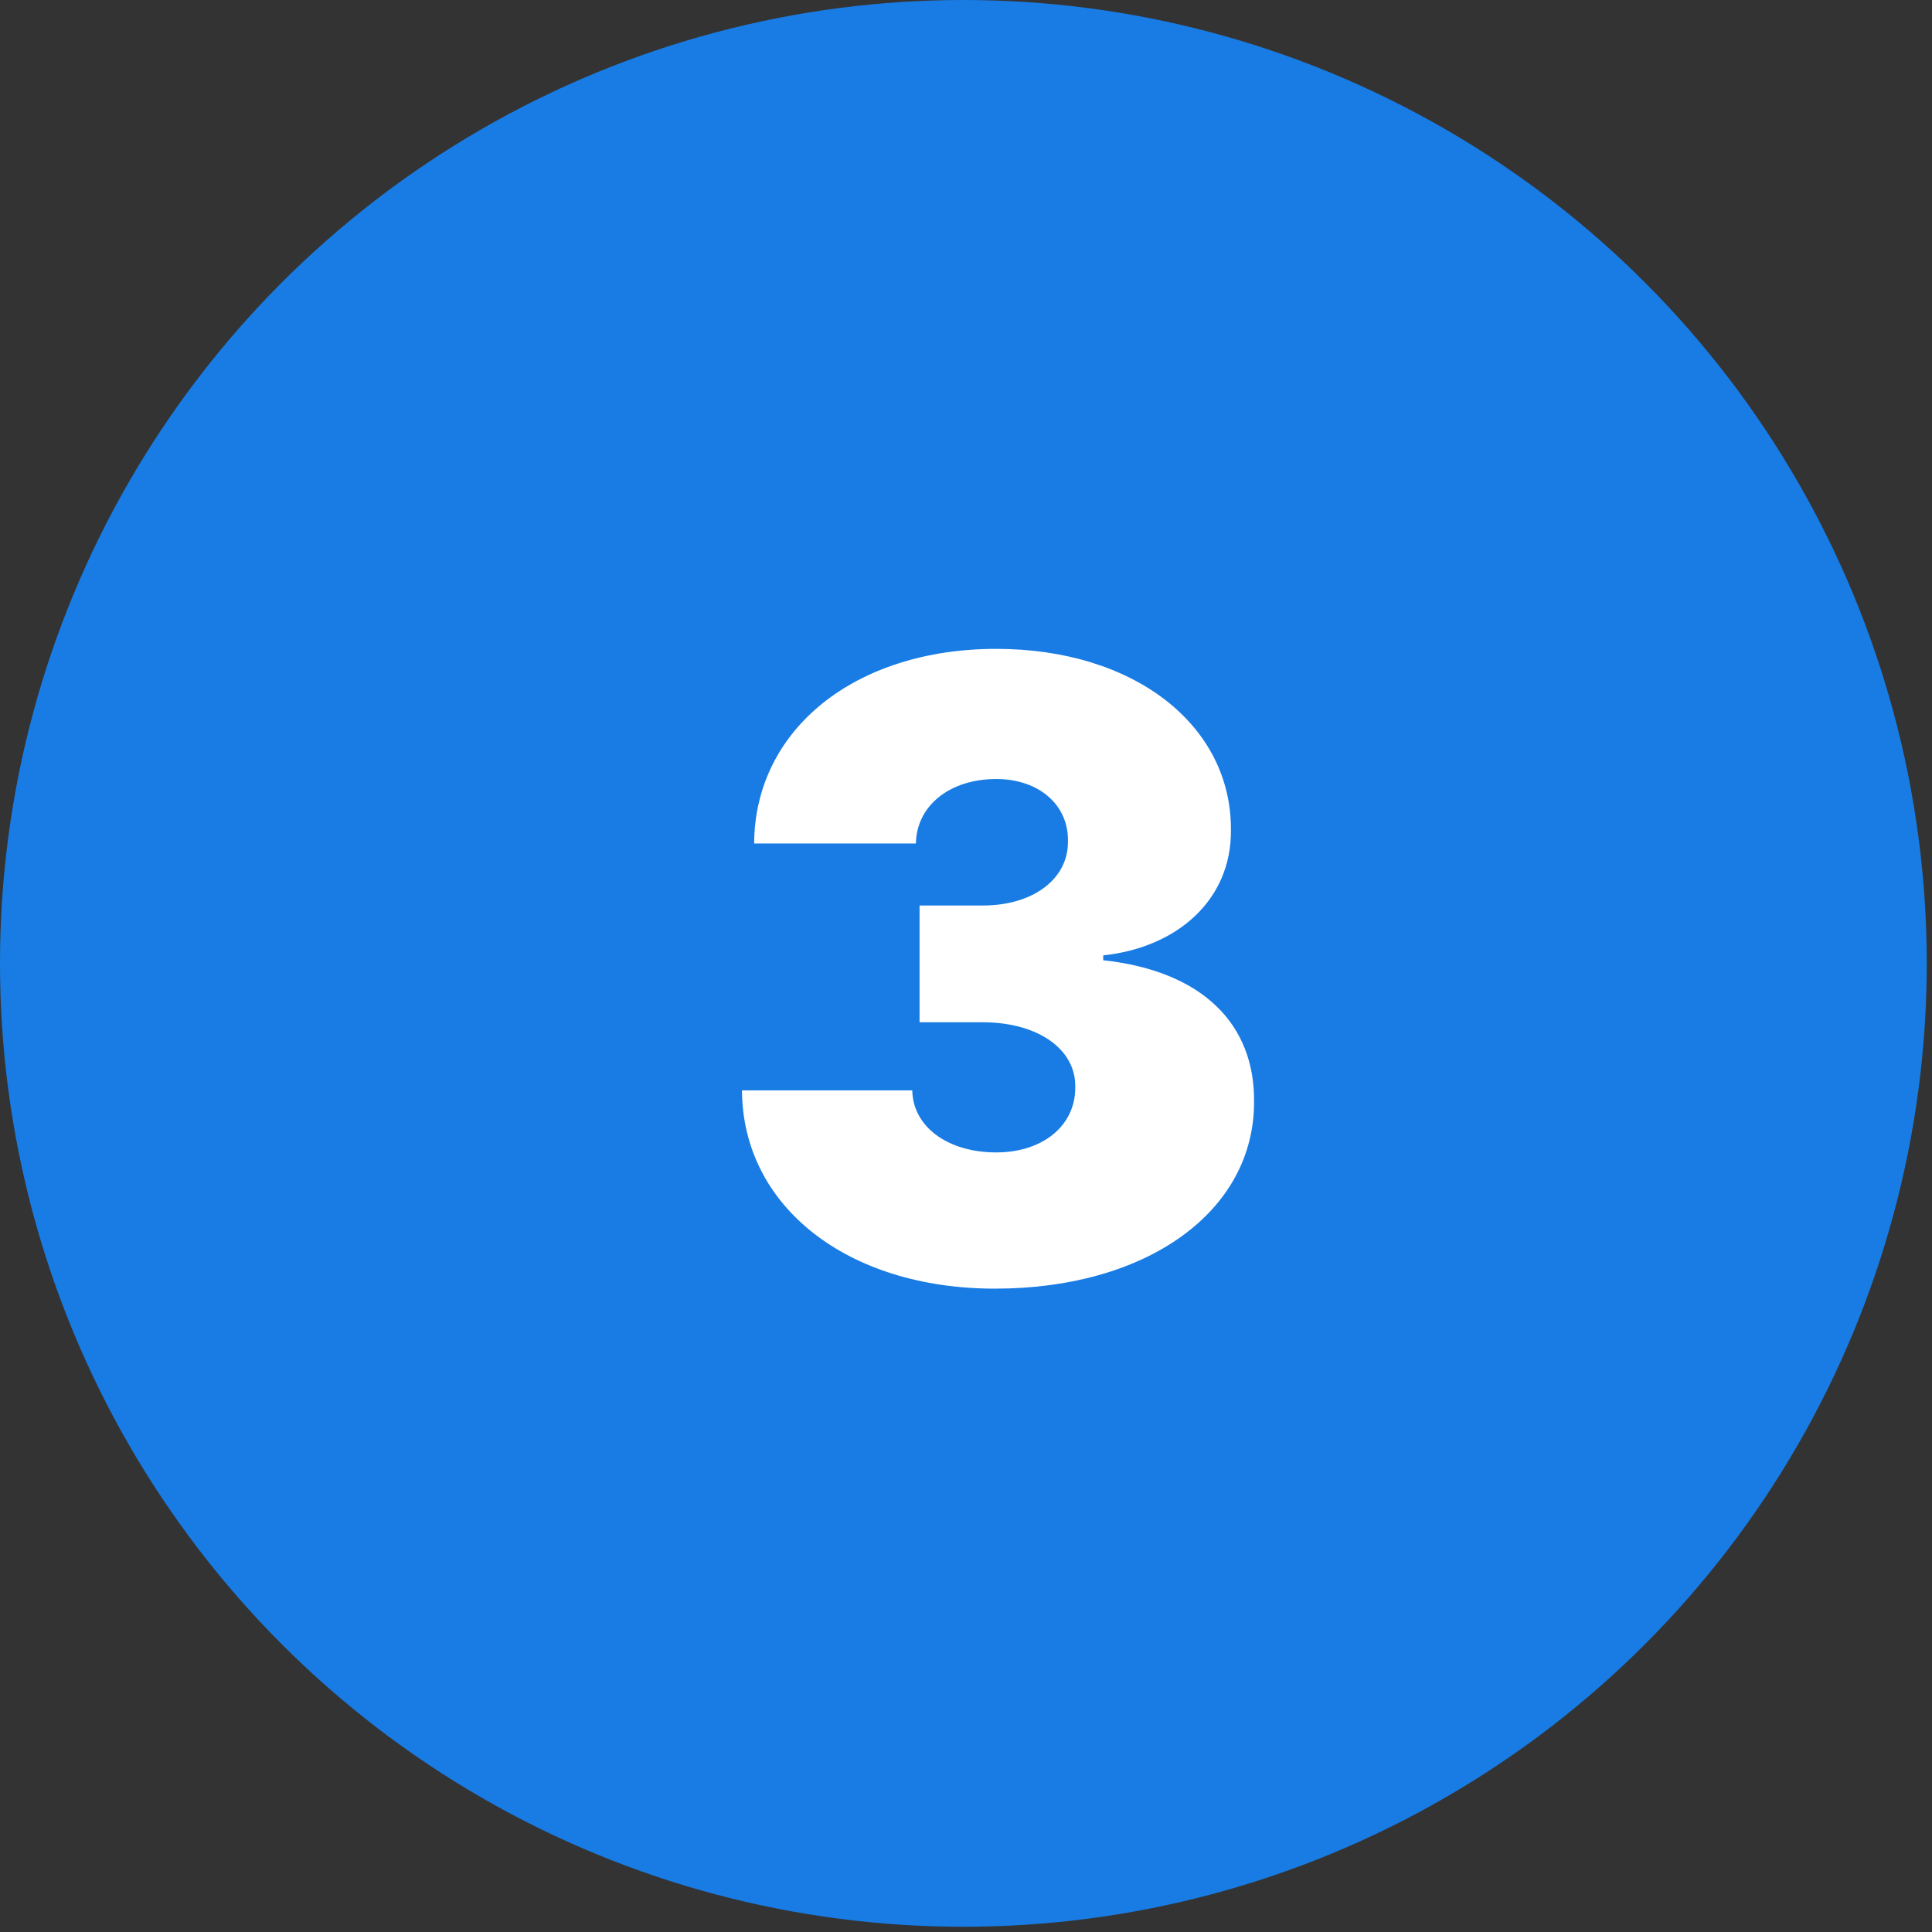
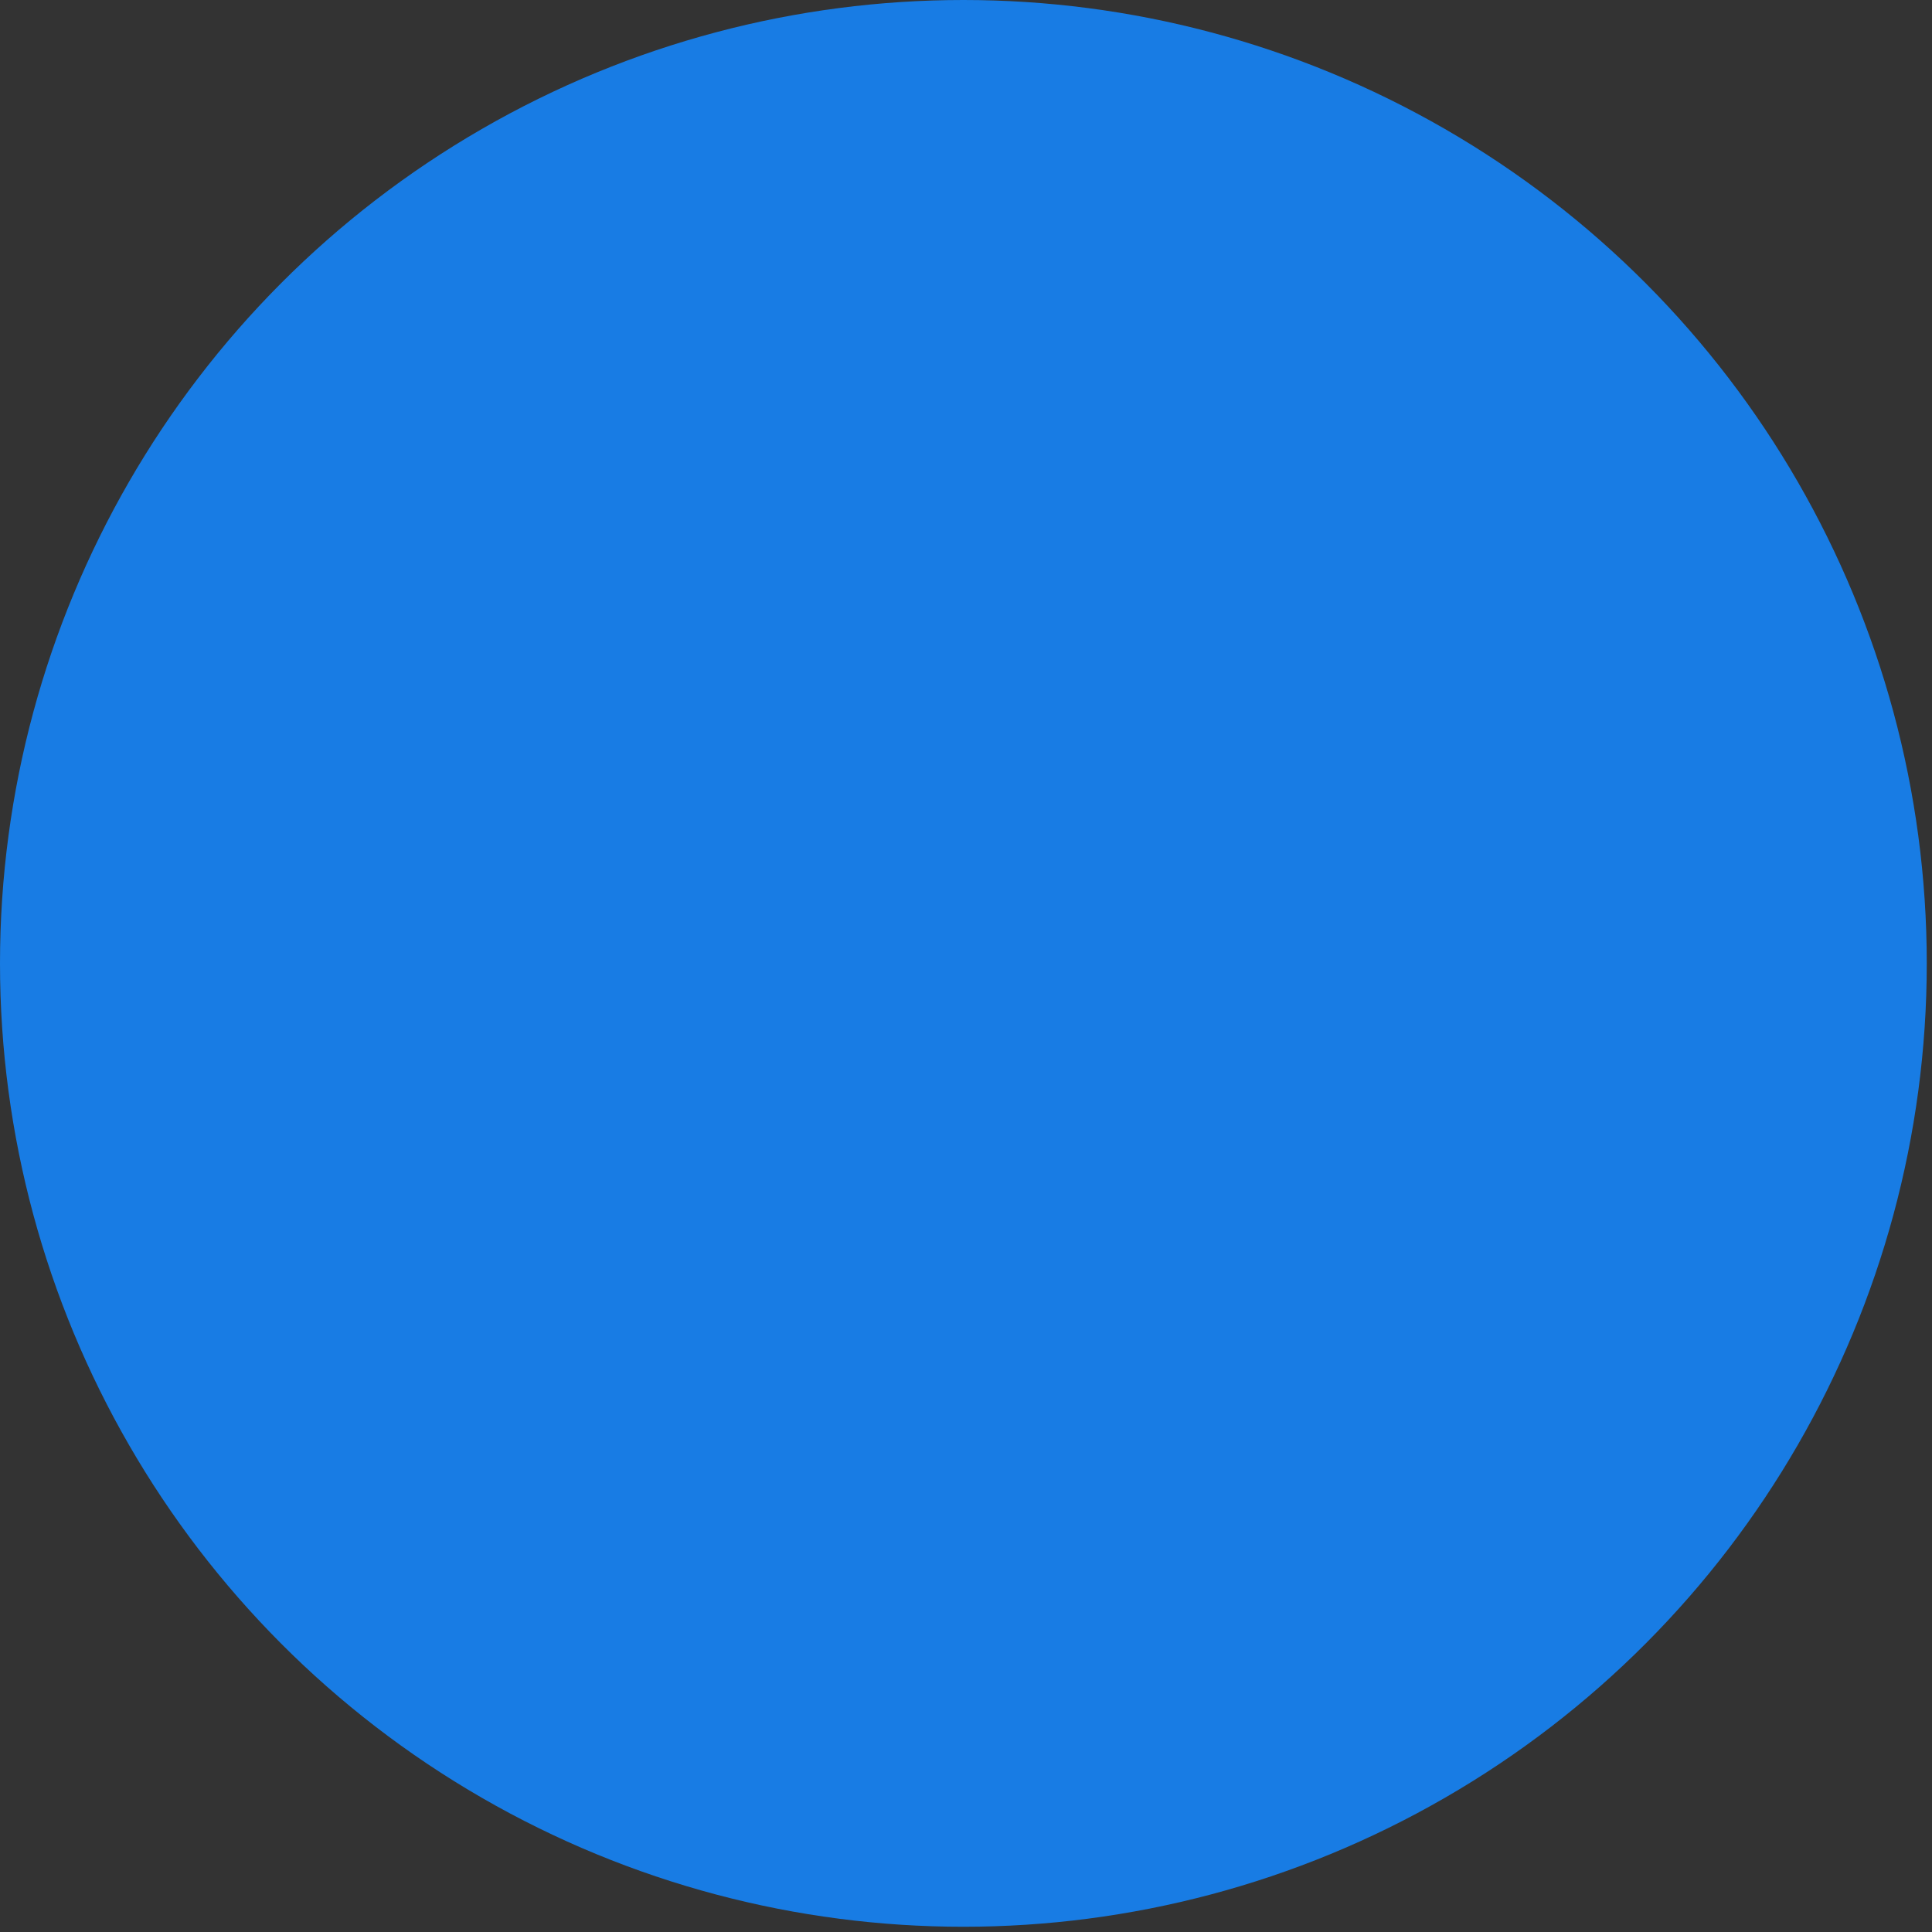
<svg xmlns="http://www.w3.org/2000/svg" width="361" height="361" viewBox="0 0 361 361" fill="none">
  <rect x="0" y="0" width="361" height="361" fill="#333333" stroke="none" />
  <g style="mix-blend-mode:multiply">
    <circle cx="180.011" cy="180.011" r="180.011" fill="#187CE4" />
  </g>
-   <path d="M185.913 240.788C214.379 240.788 234.436 226.299 234.322 205.788C234.436 191.526 224.891 181.47 206.141 179.424V178.515C220.004 177.038 230.118 168.117 230.004 155.106C230.118 135.504 211.936 121.242 186.141 121.242C159.777 121.242 141.027 136.299 140.913 157.606H171.141C171.254 150.561 177.447 145.561 186.141 145.561C194.095 145.561 199.663 150.39 199.55 157.151C199.663 164.197 193.072 169.197 183.641 169.197H171.822V191.015H183.641C193.868 191.015 201.027 196.015 200.913 203.061C201.027 210.276 194.891 215.333 186.141 215.333C177.05 215.333 170.572 210.504 170.459 203.742H138.641C138.754 225.447 158.356 240.788 185.913 240.788Z" fill="white" />
</svg>